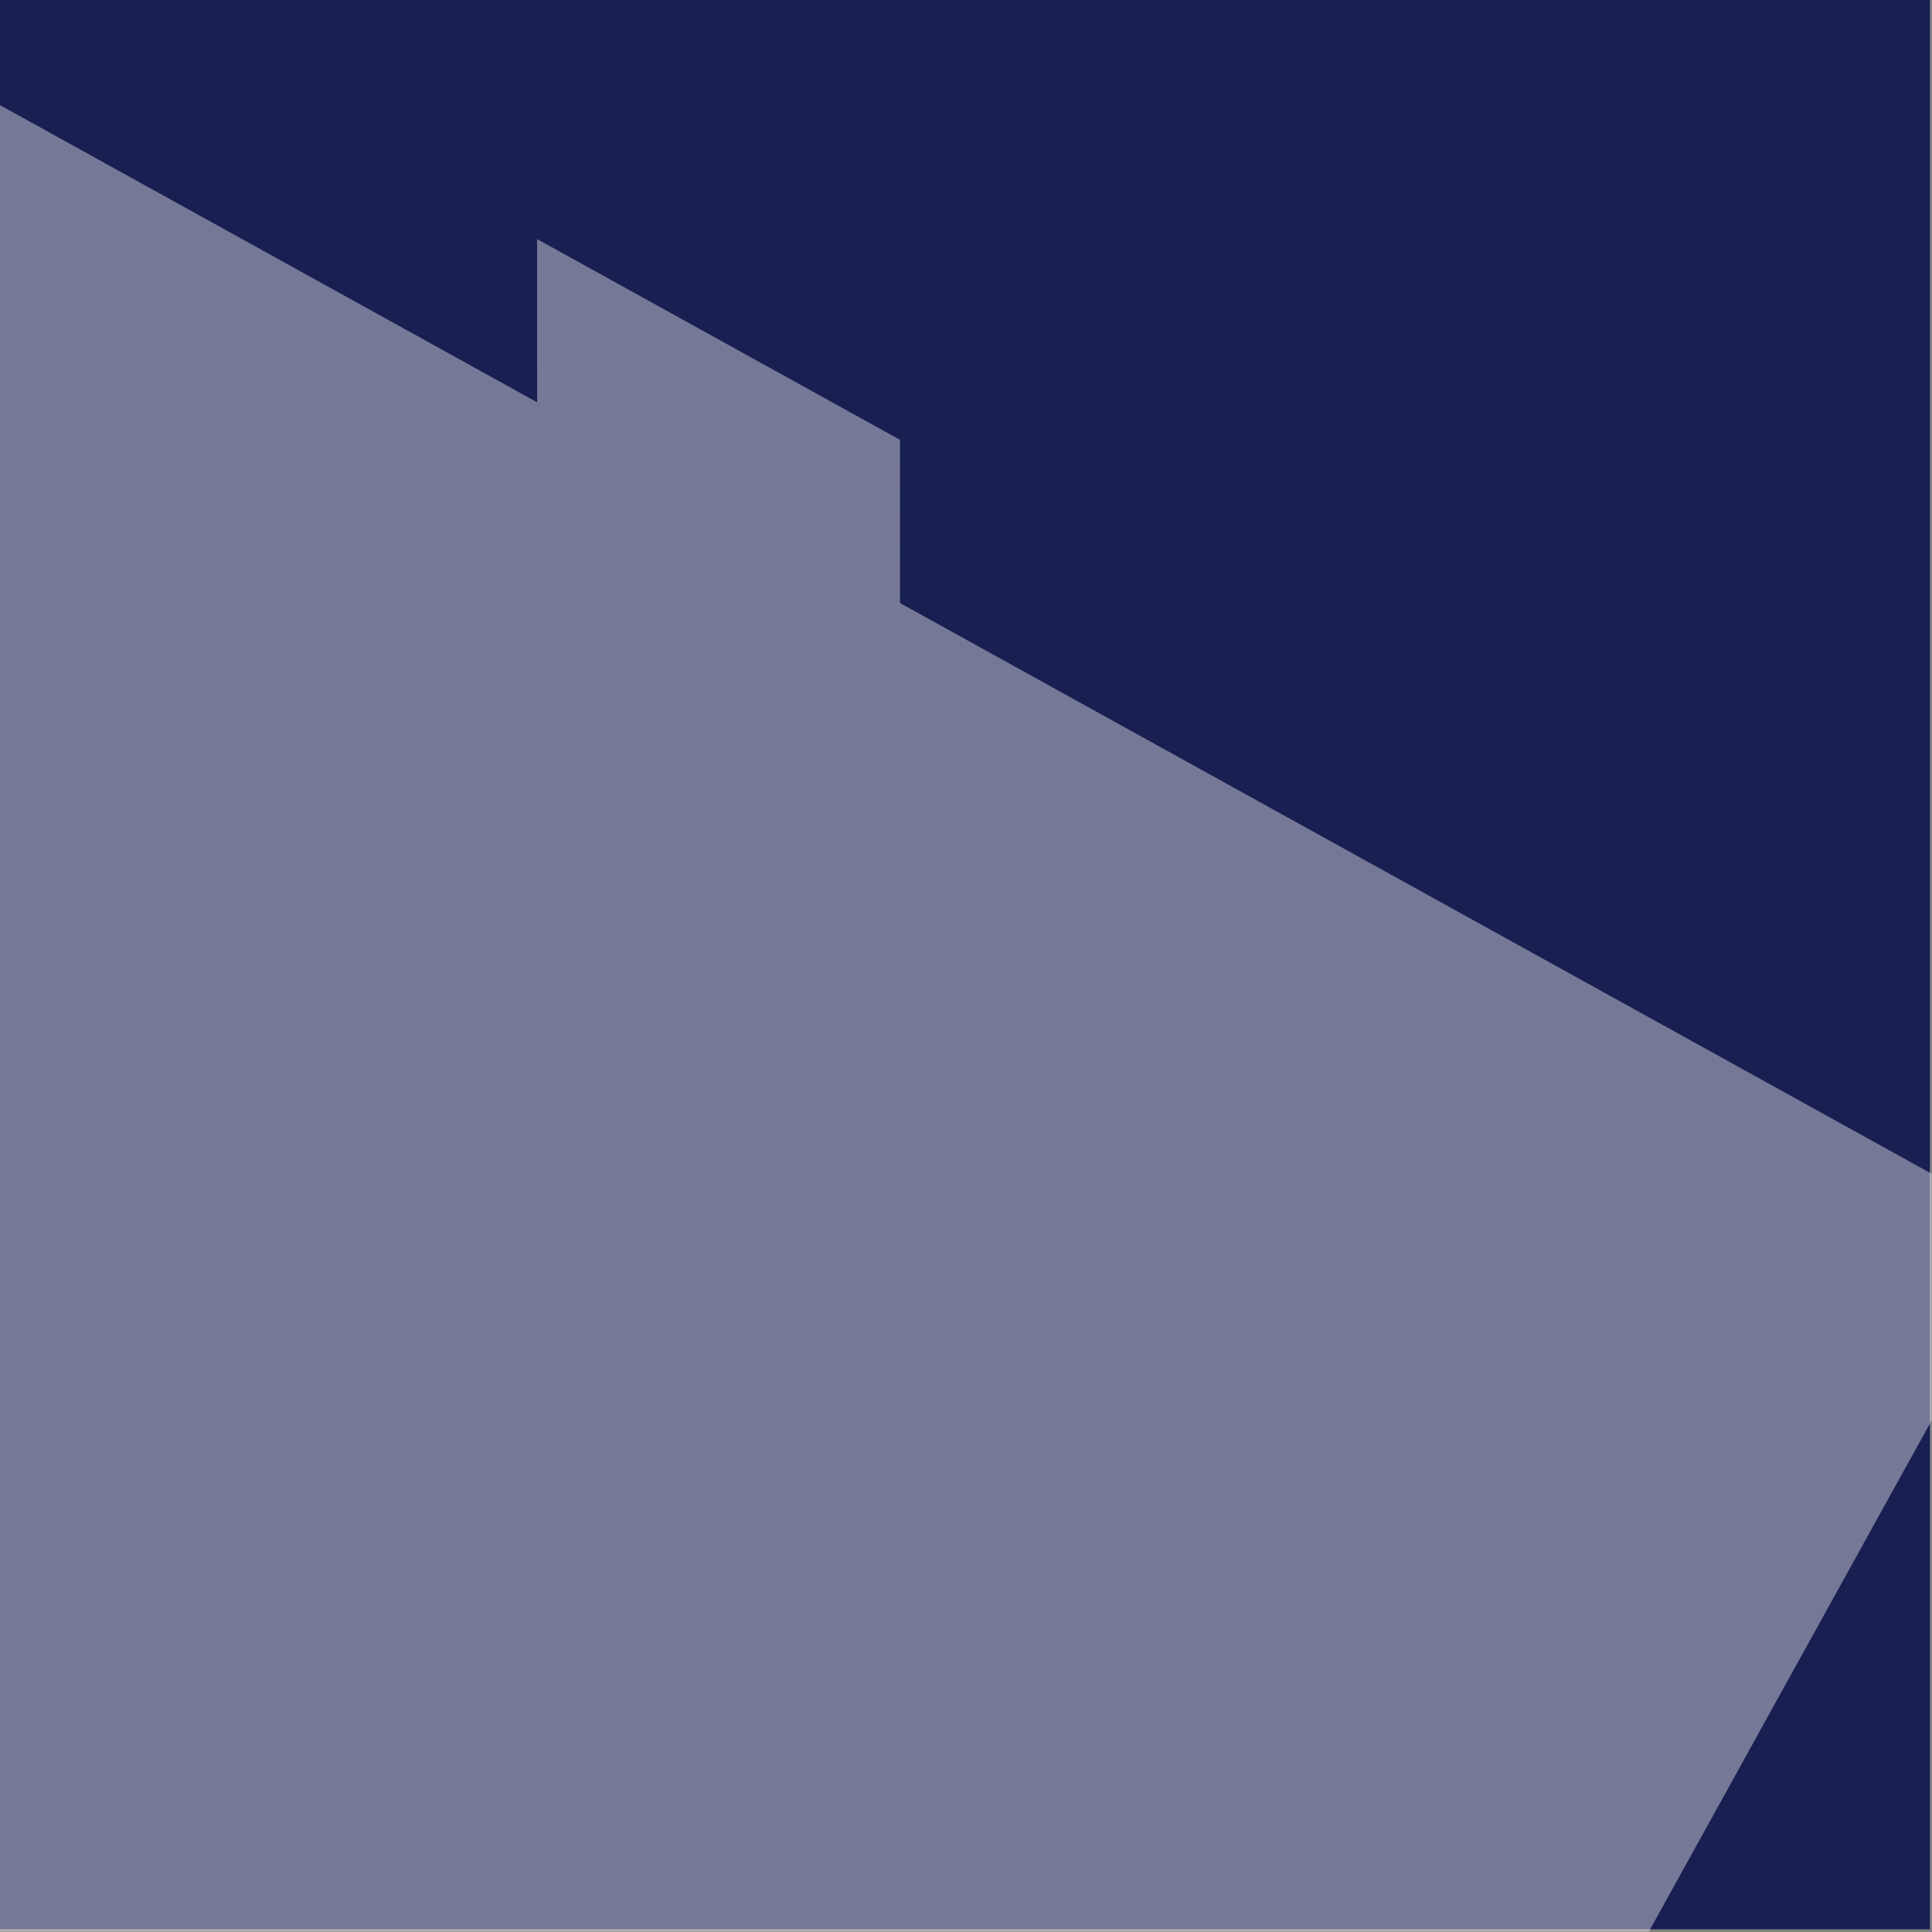
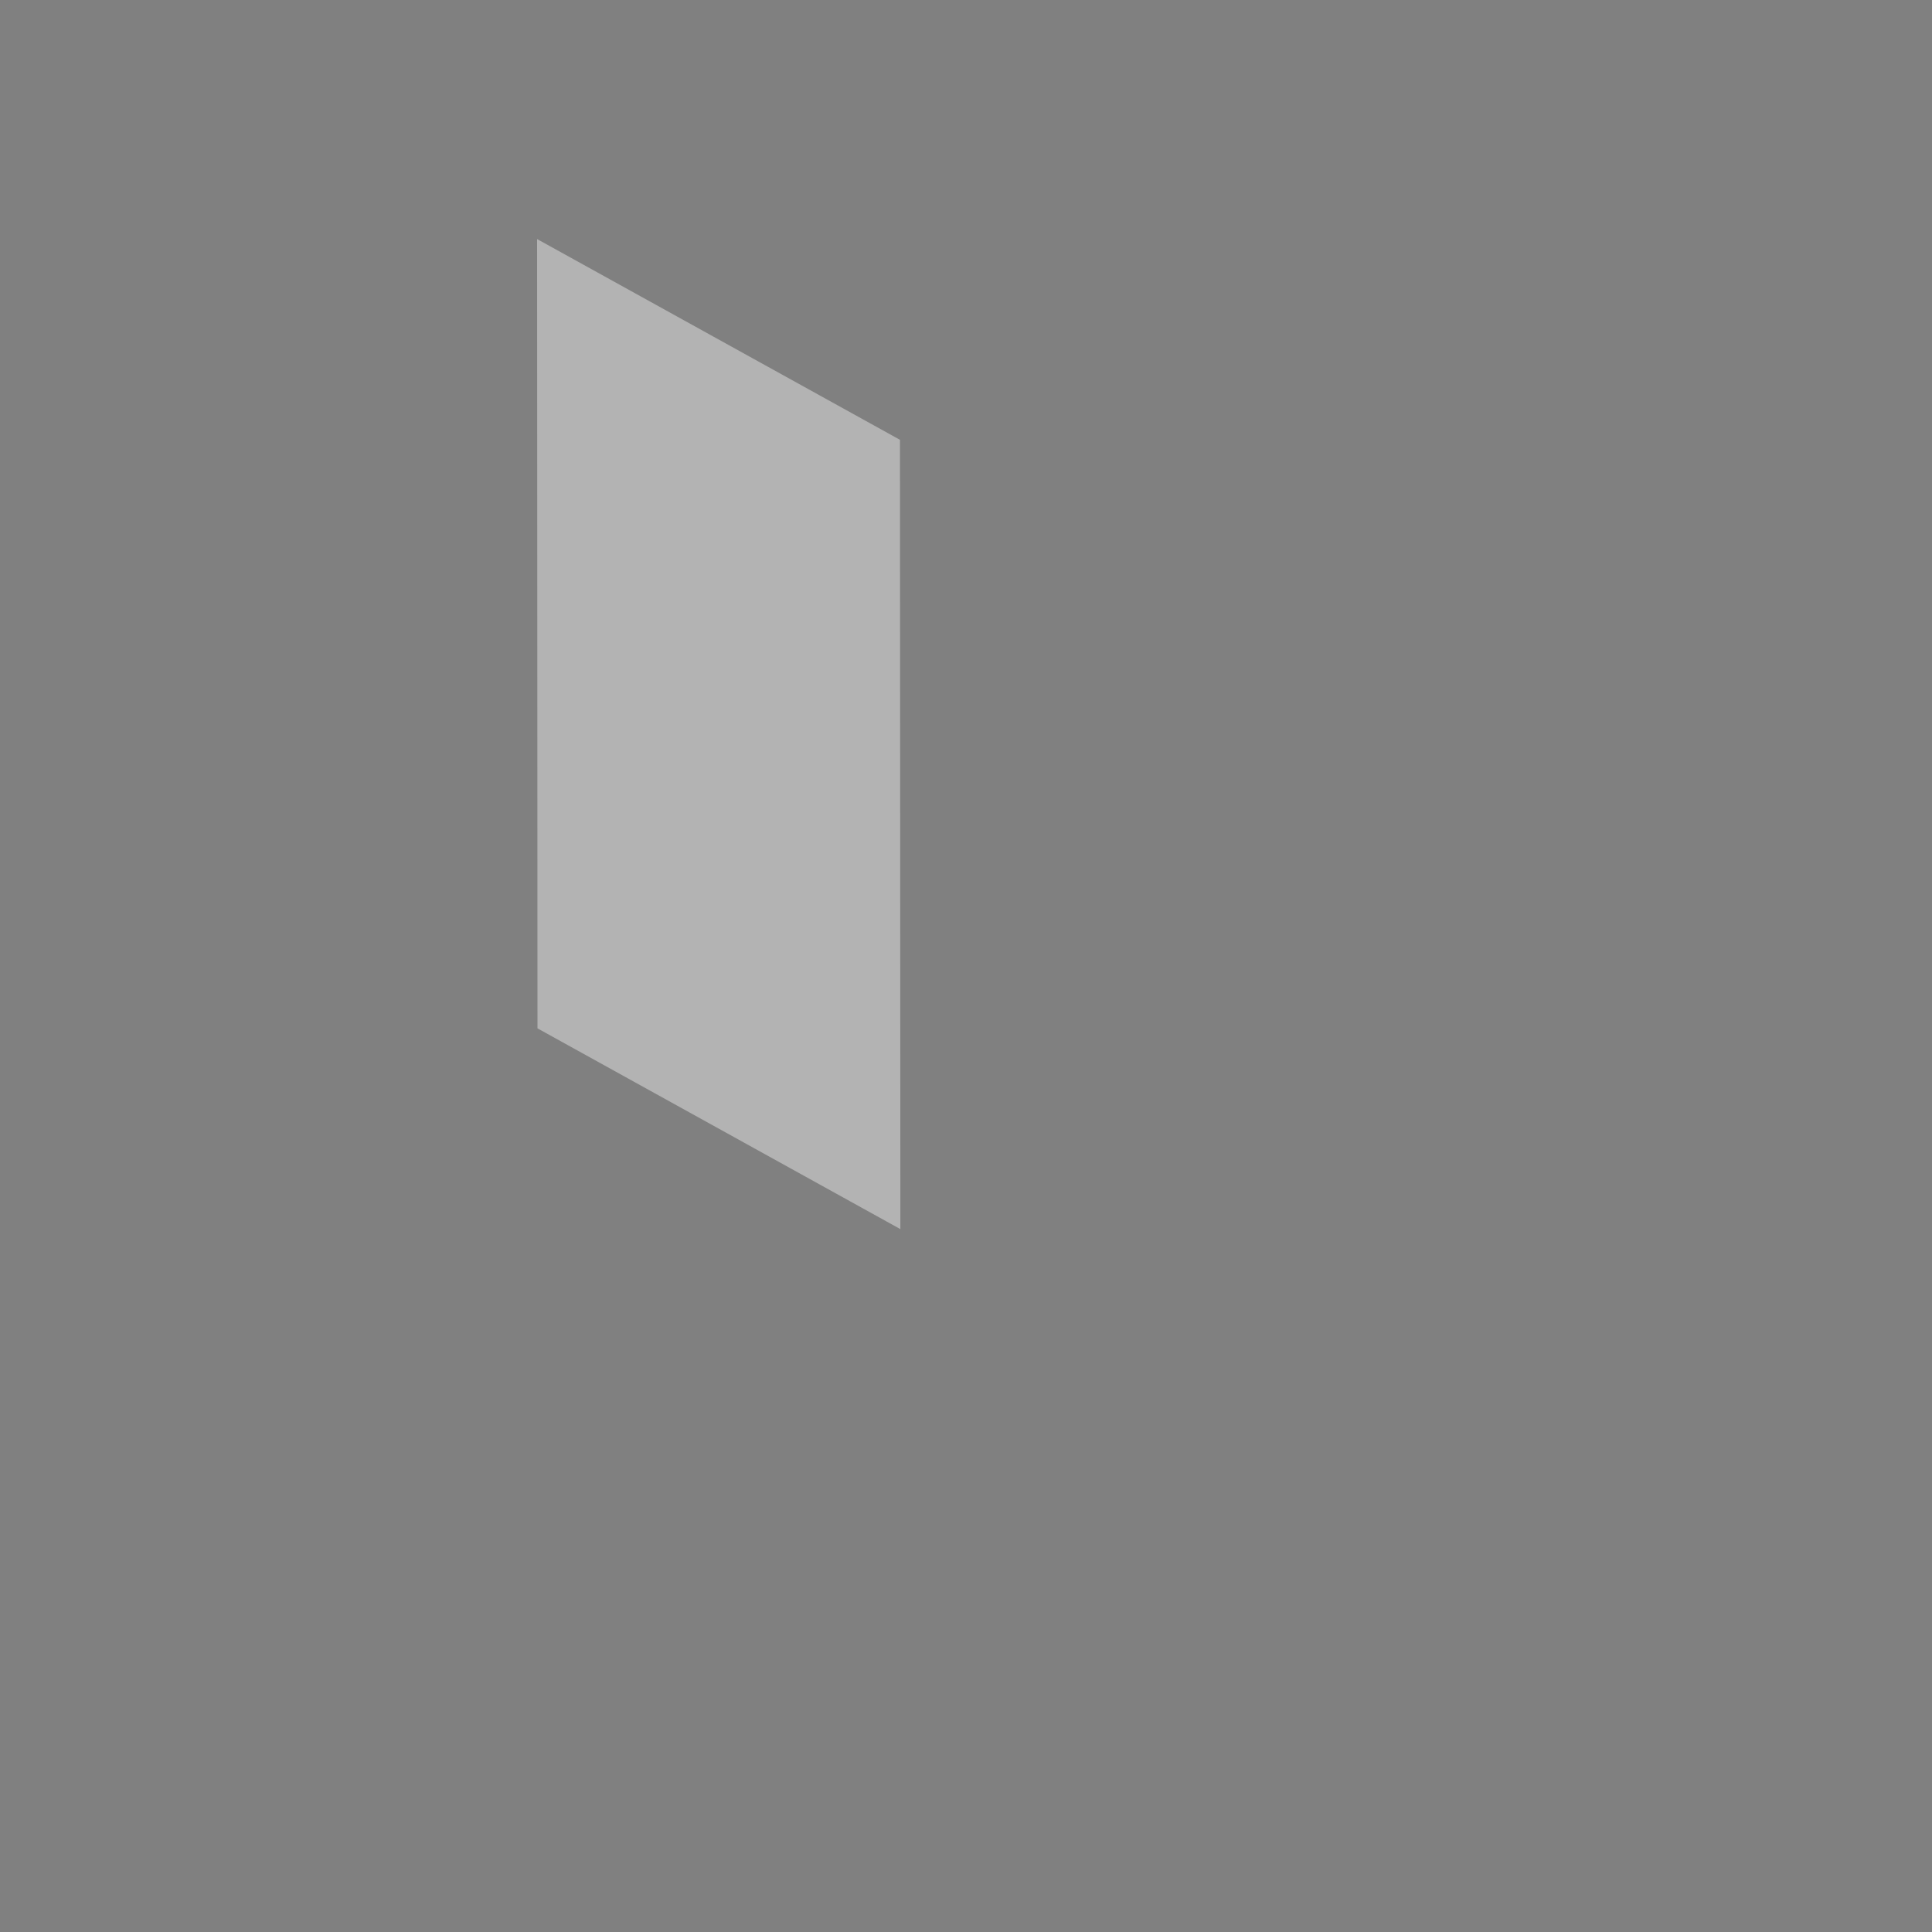
<svg xmlns="http://www.w3.org/2000/svg" width="100%" height="100%" viewBox="0 0 3334 3334" version="1.1" xml:space="preserve" style="fill-rule:evenodd;clip-rule:evenodd;stroke-linejoin:round;stroke-miterlimit:2;">
  <rect x="0" y="0" width="3334" height="3334" fill="#808080" stroke="none" />
  <g id="DataBeam" transform="matrix(4.167,0,0,4.167,0,0)">
-     <rect x="0" y="0" width="800" height="800" style="fill:none;" />
    <clipPath id="_clip1">
      <rect x="0" y="0" width="800" height="800" />
    </clipPath>
    <g clip-path="url(#_clip1)">
      <g transform="matrix(0.24,0,0,0.24,-0.961,-0.961)">
-         <rect x="4" y="3" width="3330" height="3330" style="fill:rgb(25,31,81);" />
-       </g>
+         </g>
      <g transform="matrix(254.276,140.668,140.668,-254.276,169.746,233.251)">
        <g opacity="0.4">
          <path d="M-0.065,0.492L0.526,0.492L1.071,-0.492L0.48,-0.492L-0.065,0.492Z" style="fill:white;fill-rule:nonzero;" />
          <g transform="matrix(0.001,0,0,-0.001,-1.106,0.366)">
-             <rect x="250.985" y="77.516" width="3344.03" height="4035.01" style="fill:white;" />
-           </g>
+             </g>
        </g>
      </g>
    </g>
  </g>
</svg>